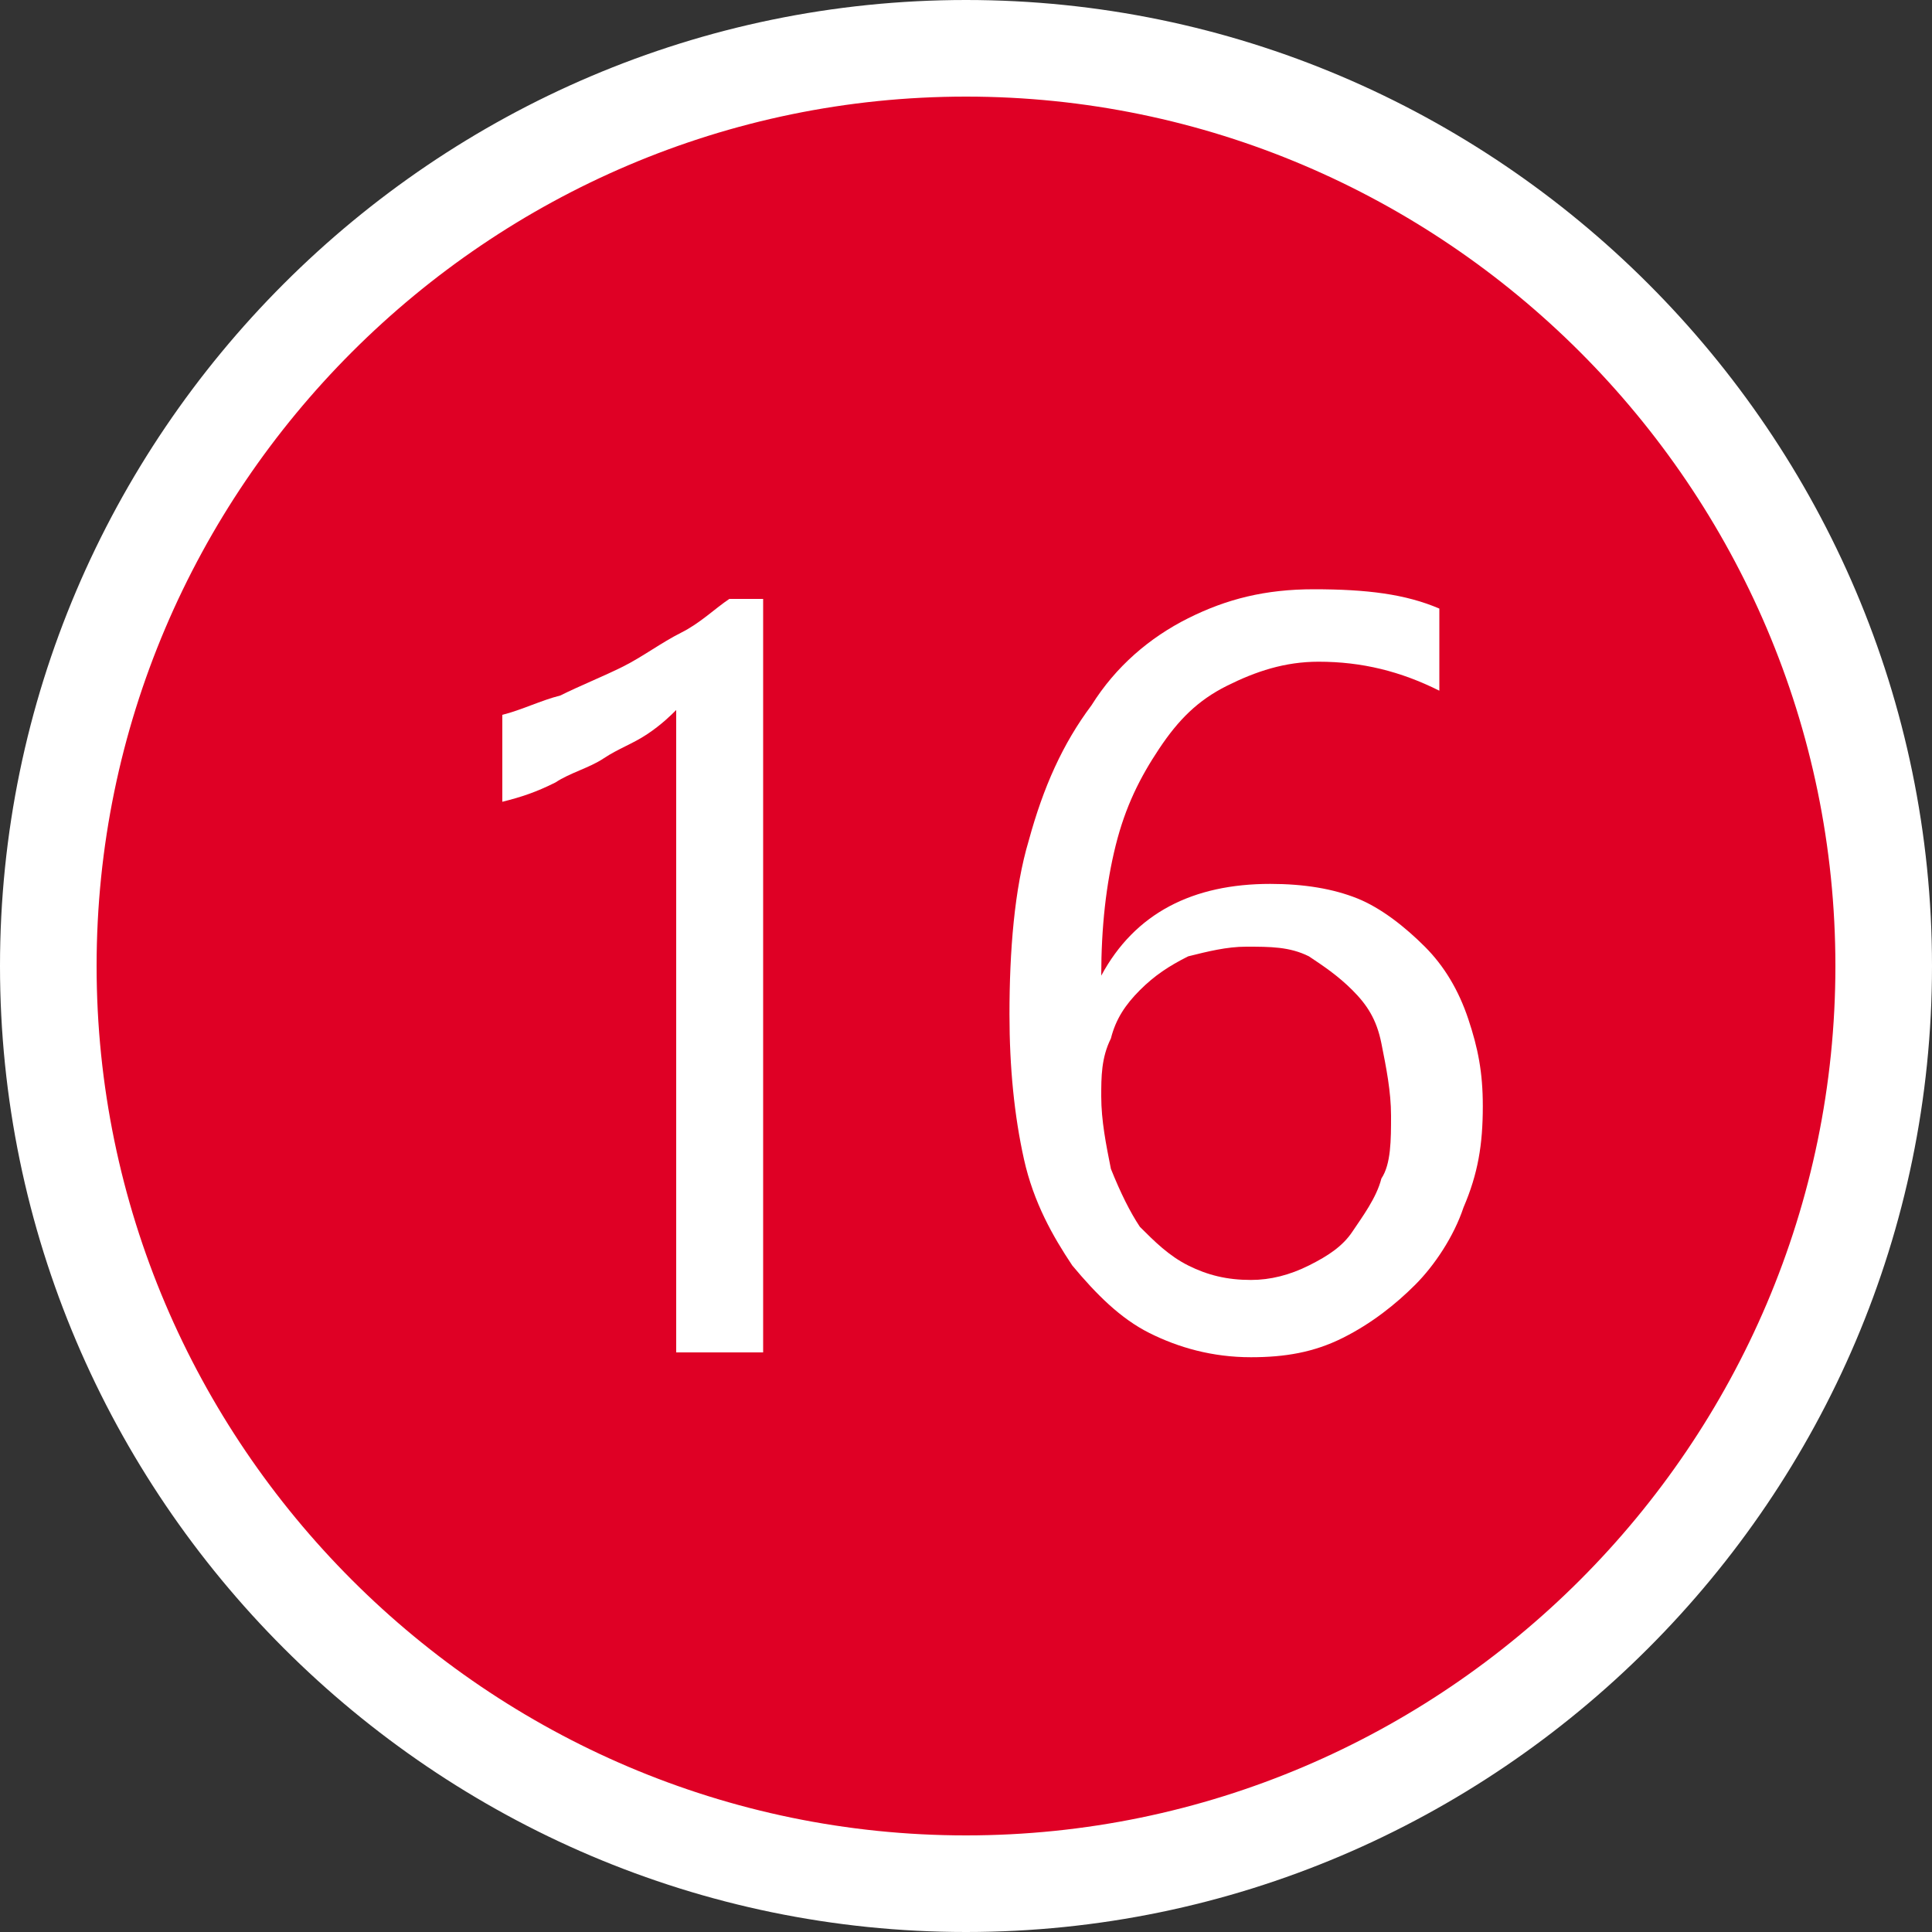
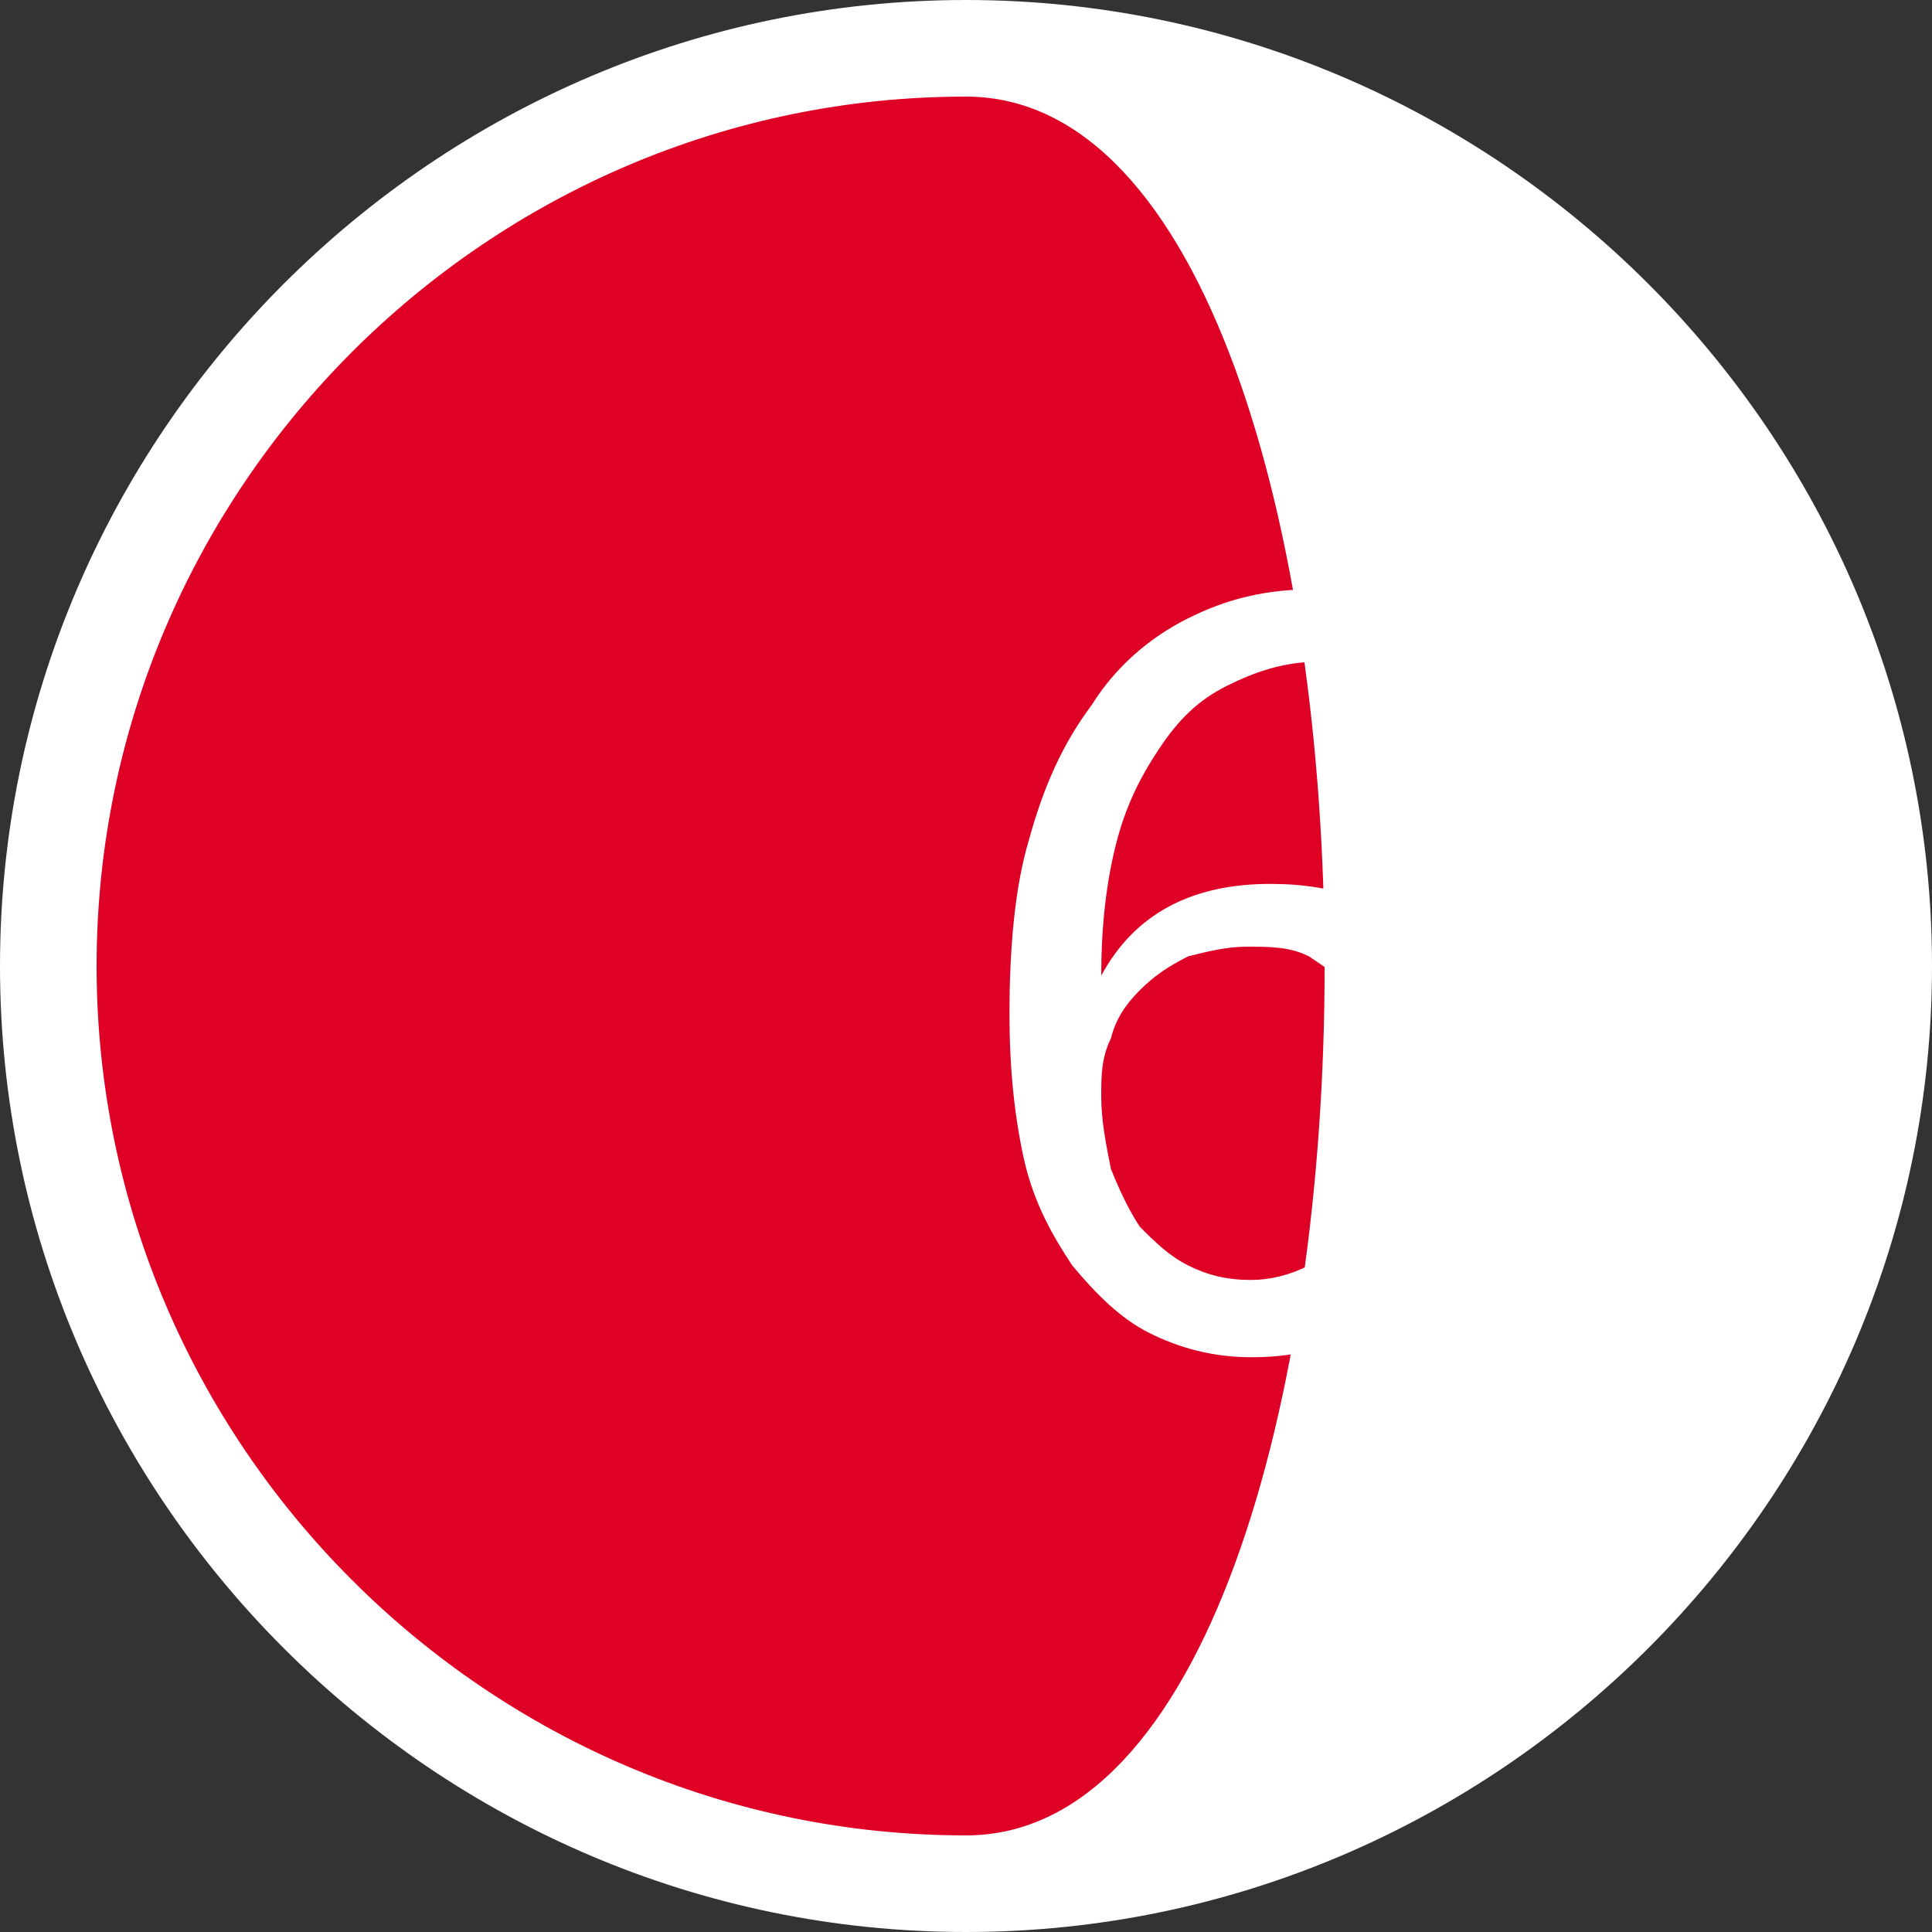
<svg xmlns="http://www.w3.org/2000/svg" version="1.1" id="レイヤー_1" x="0px" y="0px" width="40px" height="40px" viewBox="0 0 40 40" style="enable-background:new 0 0 40 40;" xml:space="preserve">
  <rect x="0" y="0" width="40" height="40" fill="#333333" stroke="none" />
  <style type="text/css">
	.st0{fill:#DF0025;}
	.st1{fill:#FFFFFF;}
	.st2{enable-background:new    ;}
</style>
  <g id="_9" transform="translate(-75 -42)">
    <g id="楕円形_1" transform="translate(75 42)">
      <circle class="st0" cx="20" cy="20" r="19" />
-       <path class="st1" d="M20,40C9,40,0,31,0,20S9,0,20,0s20,9,20,20S31,40,20,40z M20,2C10.1,2,2,10.1,2,20s8.1,18,18,18s18-8.1,18-18    S29.9,2,20,2z" />
+       <path class="st1" d="M20,40C9,40,0,31,0,20S9,0,20,0s20,9,20,20S31,40,20,40z M20,2C10.1,2,2,10.1,2,20s8.1,18,18,18S29.9,2,20,2z" />
    </g>
    <g class="st2">
-       <path class="st1" d="M90.8,70H89V56.7c-0.1,0.1-0.3,0.3-0.6,0.5c-0.3,0.2-0.6,0.3-0.9,0.5s-0.7,0.3-1,0.5    c-0.4,0.2-0.7,0.3-1.1,0.4v-1.8c0.4-0.1,0.8-0.3,1.2-0.4c0.4-0.2,0.9-0.4,1.3-0.6c0.4-0.2,0.8-0.5,1.2-0.7c0.4-0.2,0.7-0.5,1-0.7    h0.7C90.8,54.4,90.8,70,90.8,70z" />
      <g class="st2">
        <path class="st1" d="M105.7,64.9c0,0.8-0.1,1.4-0.4,2.1c-0.2,0.6-0.6,1.2-1,1.6s-0.9,0.8-1.5,1.1c-0.6,0.3-1.2,0.4-1.9,0.4     c-0.8,0-1.5-0.2-2.1-0.5s-1.1-0.8-1.6-1.4c-0.4-0.6-0.8-1.3-1-2.2c-0.2-0.9-0.3-1.9-0.3-3c0-1.3,0.1-2.6,0.4-3.6     c0.3-1.1,0.7-2,1.3-2.8c0.5-0.8,1.2-1.4,2-1.8s1.6-0.6,2.6-0.6c1.1,0,1.9,0.1,2.6,0.4v1.7c-0.8-0.4-1.6-0.6-2.5-0.6     c-0.7,0-1.3,0.2-1.9,0.5s-1,0.7-1.4,1.3s-0.7,1.2-0.9,2c-0.2,0.8-0.3,1.7-0.3,2.7l0,0c0.7-1.3,1.9-1.9,3.5-1.9     c0.7,0,1.3,0.1,1.8,0.3s1,0.6,1.4,1s0.7,0.9,0.9,1.5S105.7,64.2,105.7,64.9z M103.8,65.1c0-0.5-0.1-1-0.2-1.5s-0.3-0.8-0.6-1.1     c-0.3-0.3-0.6-0.5-0.9-0.7c-0.4-0.2-0.8-0.2-1.3-0.2c-0.4,0-0.8,0.1-1.2,0.2c-0.4,0.2-0.7,0.4-1,0.7s-0.5,0.6-0.6,1     c-0.2,0.4-0.2,0.8-0.2,1.2c0,0.5,0.1,1,0.2,1.5c0.2,0.5,0.4,0.9,0.6,1.2c0.3,0.3,0.6,0.6,1,0.8c0.4,0.2,0.8,0.3,1.3,0.3     c0.4,0,0.8-0.1,1.2-0.3c0.4-0.2,0.7-0.4,0.9-0.7s0.5-0.7,0.6-1.1C103.8,66.1,103.8,65.6,103.8,65.1z" />
      </g>
    </g>
  </g>
</svg>